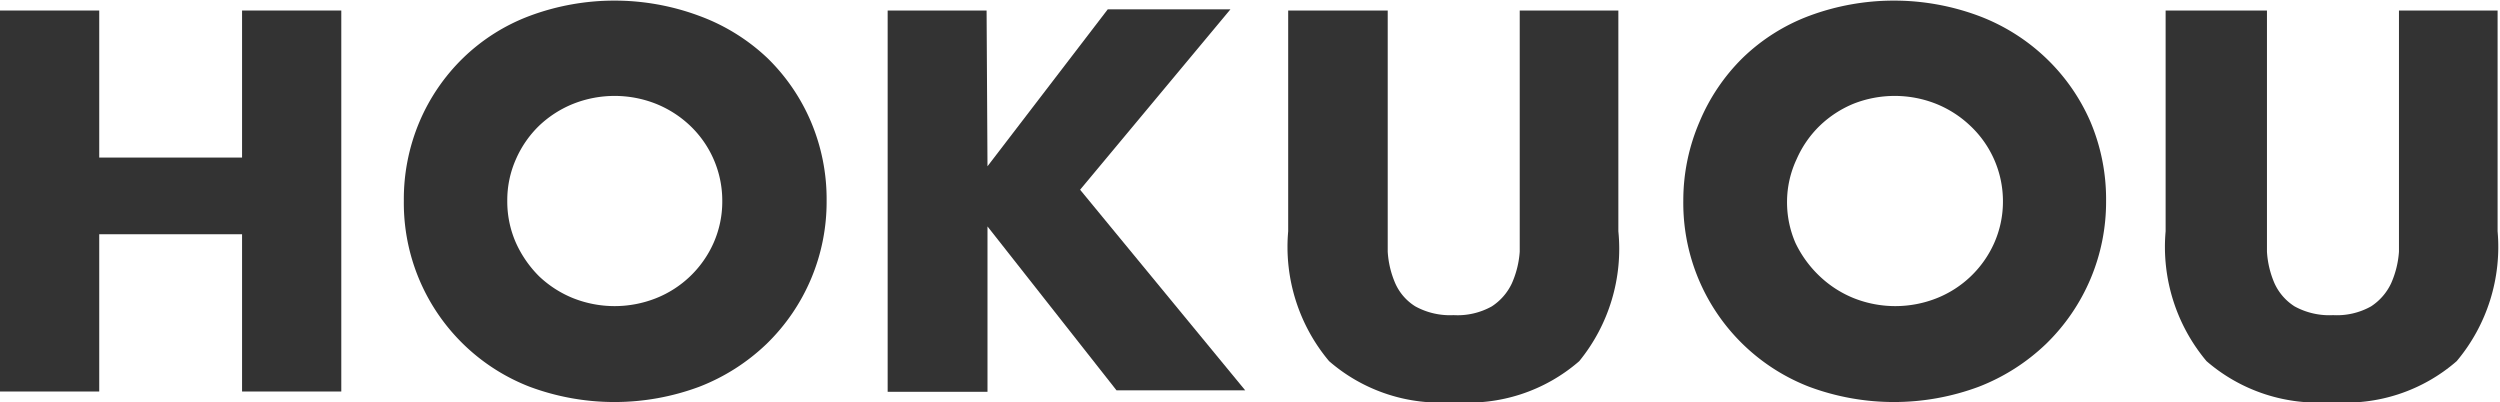
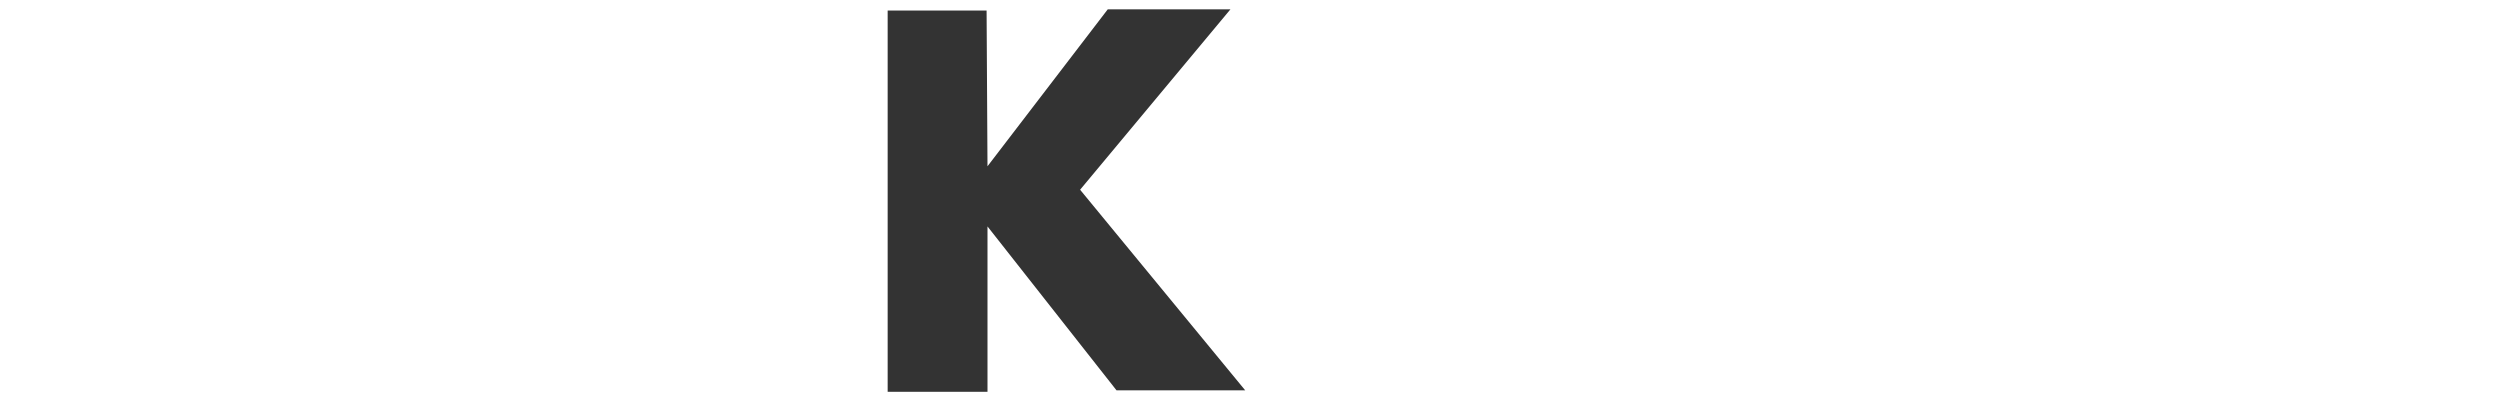
<svg xmlns="http://www.w3.org/2000/svg" id="レイヤー_1" data-name="レイヤー 1" viewBox="0 0 83.14 13.38">
  <title>icons03</title>
-   <path d="M3.78,5.71H8.53V.82h3.3V13.49H8.53V8.26H3.78v5.23H.48V.82h3.3Z" transform="translate(-0.48 -0.47)" style="fill:#333" />
-   <path d="M13.91,7.15a6.6,6.6,0,0,1,.52-2.63A6.5,6.5,0,0,1,15.88,2.4,6.41,6.41,0,0,1,18.09,1a8.08,8.08,0,0,1,5.65,0A6.6,6.6,0,0,1,26,2.4a6.5,6.5,0,0,1,1.45,2.12,6.6,6.6,0,0,1,.52,2.63,6.58,6.58,0,0,1-2,4.76,6.75,6.75,0,0,1-2.23,1.42,8.08,8.08,0,0,1-5.65,0,6.55,6.55,0,0,1-4.18-6.18Zm3.44,0a3.4,3.4,0,0,0,.29,1.4,3.74,3.74,0,0,0,.77,1.11,3.59,3.59,0,0,0,1.14.73,3.74,3.74,0,0,0,2.74,0,3.51,3.51,0,0,0,1.92-1.84,3.4,3.4,0,0,0,.29-1.4,3.44,3.44,0,0,0-1.07-2.5,3.59,3.59,0,0,0-1.14-.73,3.74,3.74,0,0,0-2.74,0,3.59,3.59,0,0,0-1.14.73,3.5,3.5,0,0,0-.77,1.11A3.36,3.36,0,0,0,17.35,7.15Z" transform="translate(-0.48 -0.47)" style="fill:#333" />
  <path d="M33.32,6l4-5.22H41.4l-5,6,5.49,6.67H37.61L33.32,8v5.5H30V.82h3.29Z" transform="translate(-0.48 -0.47)" style="fill:#333" />
-   <path d="M46.63.82V7.71c0,.37,0,.75,0,1.13a3.11,3.11,0,0,0,.25,1.05,1.72,1.72,0,0,0,.67.77,2.39,2.39,0,0,0,1.27.29,2.34,2.34,0,0,0,1.27-.29,1.85,1.85,0,0,0,.67-.77,3.12,3.12,0,0,0,.26-1.05c0-.38,0-.76,0-1.13V.82h3.28V8.16A5.91,5.91,0,0,1,53,12.48a5.62,5.62,0,0,1-4.16,1.36,5.63,5.63,0,0,1-4.16-1.36,5.91,5.91,0,0,1-1.36-4.32V.82Z" transform="translate(-0.48 -0.47)" style="fill:#333" />
-   <path d="M56.46,7.15A6.6,6.6,0,0,1,57,4.52,6.5,6.5,0,0,1,58.43,2.4,6.41,6.41,0,0,1,60.64,1a8.08,8.08,0,0,1,5.65,0A6.6,6.6,0,0,1,68.52,2.4,6.5,6.5,0,0,1,70,4.52a6.6,6.6,0,0,1,.52,2.63,6.58,6.58,0,0,1-2,4.76,6.75,6.75,0,0,1-2.23,1.42,8.08,8.08,0,0,1-5.65,0,6.55,6.55,0,0,1-4.18-6.18Zm3.45,0a3.4,3.4,0,0,0,.28,1.4A3.74,3.74,0,0,0,61,9.66a3.59,3.59,0,0,0,1.14.73,3.74,3.74,0,0,0,2.74,0,3.51,3.51,0,0,0,1.92-1.84,3.4,3.4,0,0,0,.29-1.4A3.44,3.44,0,0,0,66,4.65a3.59,3.59,0,0,0-1.14-.73,3.74,3.74,0,0,0-2.74,0A3.59,3.59,0,0,0,61,4.65a3.5,3.5,0,0,0-.77,1.11A3.35,3.35,0,0,0,59.91,7.15Z" transform="translate(-0.48 -0.47)" style="fill:#333" />
-   <path d="M75.87.82V7.71c0,.37,0,.75,0,1.13a3.11,3.11,0,0,0,.25,1.05,1.78,1.78,0,0,0,.67.77,2.4,2.4,0,0,0,1.28.29,2.32,2.32,0,0,0,1.26-.29A1.85,1.85,0,0,0,80,9.89a3.12,3.12,0,0,0,.26-1.05c0-.38,0-.76,0-1.13V.82h3.28V8.16a5.91,5.91,0,0,1-1.36,4.32,5.61,5.61,0,0,1-4.15,1.36,5.66,5.66,0,0,1-4.17-1.36,5.91,5.91,0,0,1-1.36-4.32V.82Z" transform="translate(-0.48 -0.47)" style="fill:#333" />
</svg>